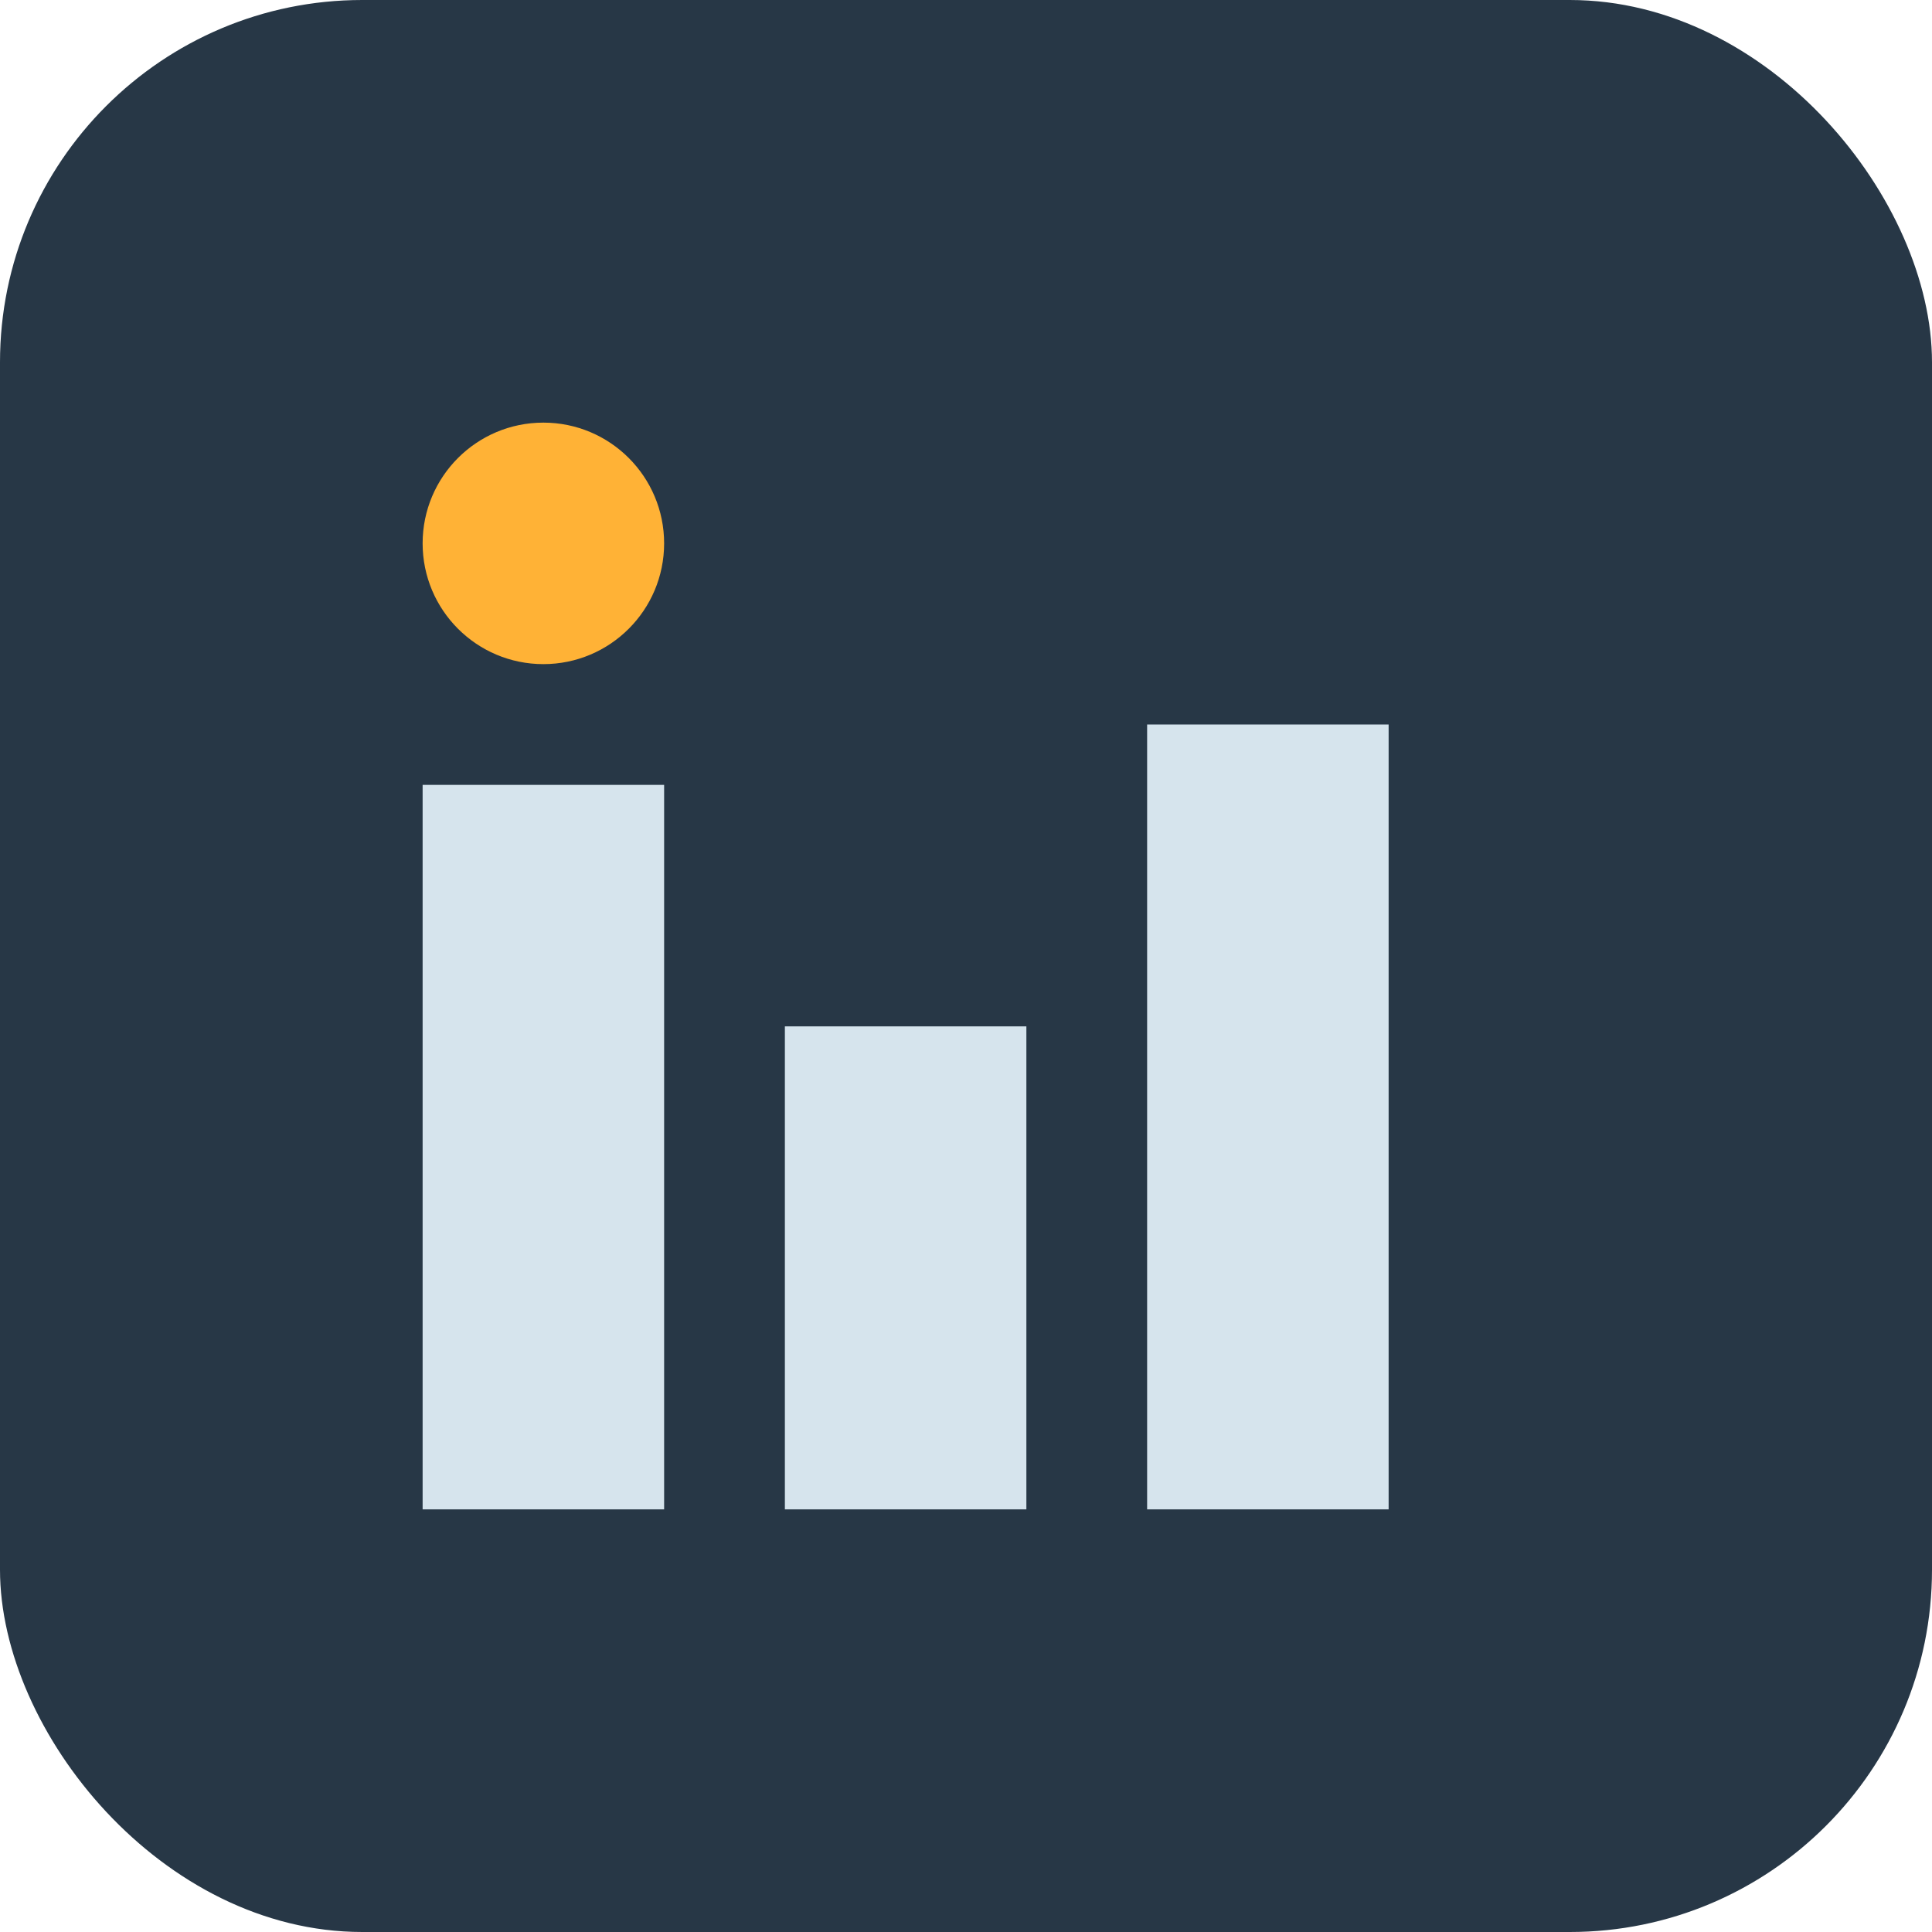
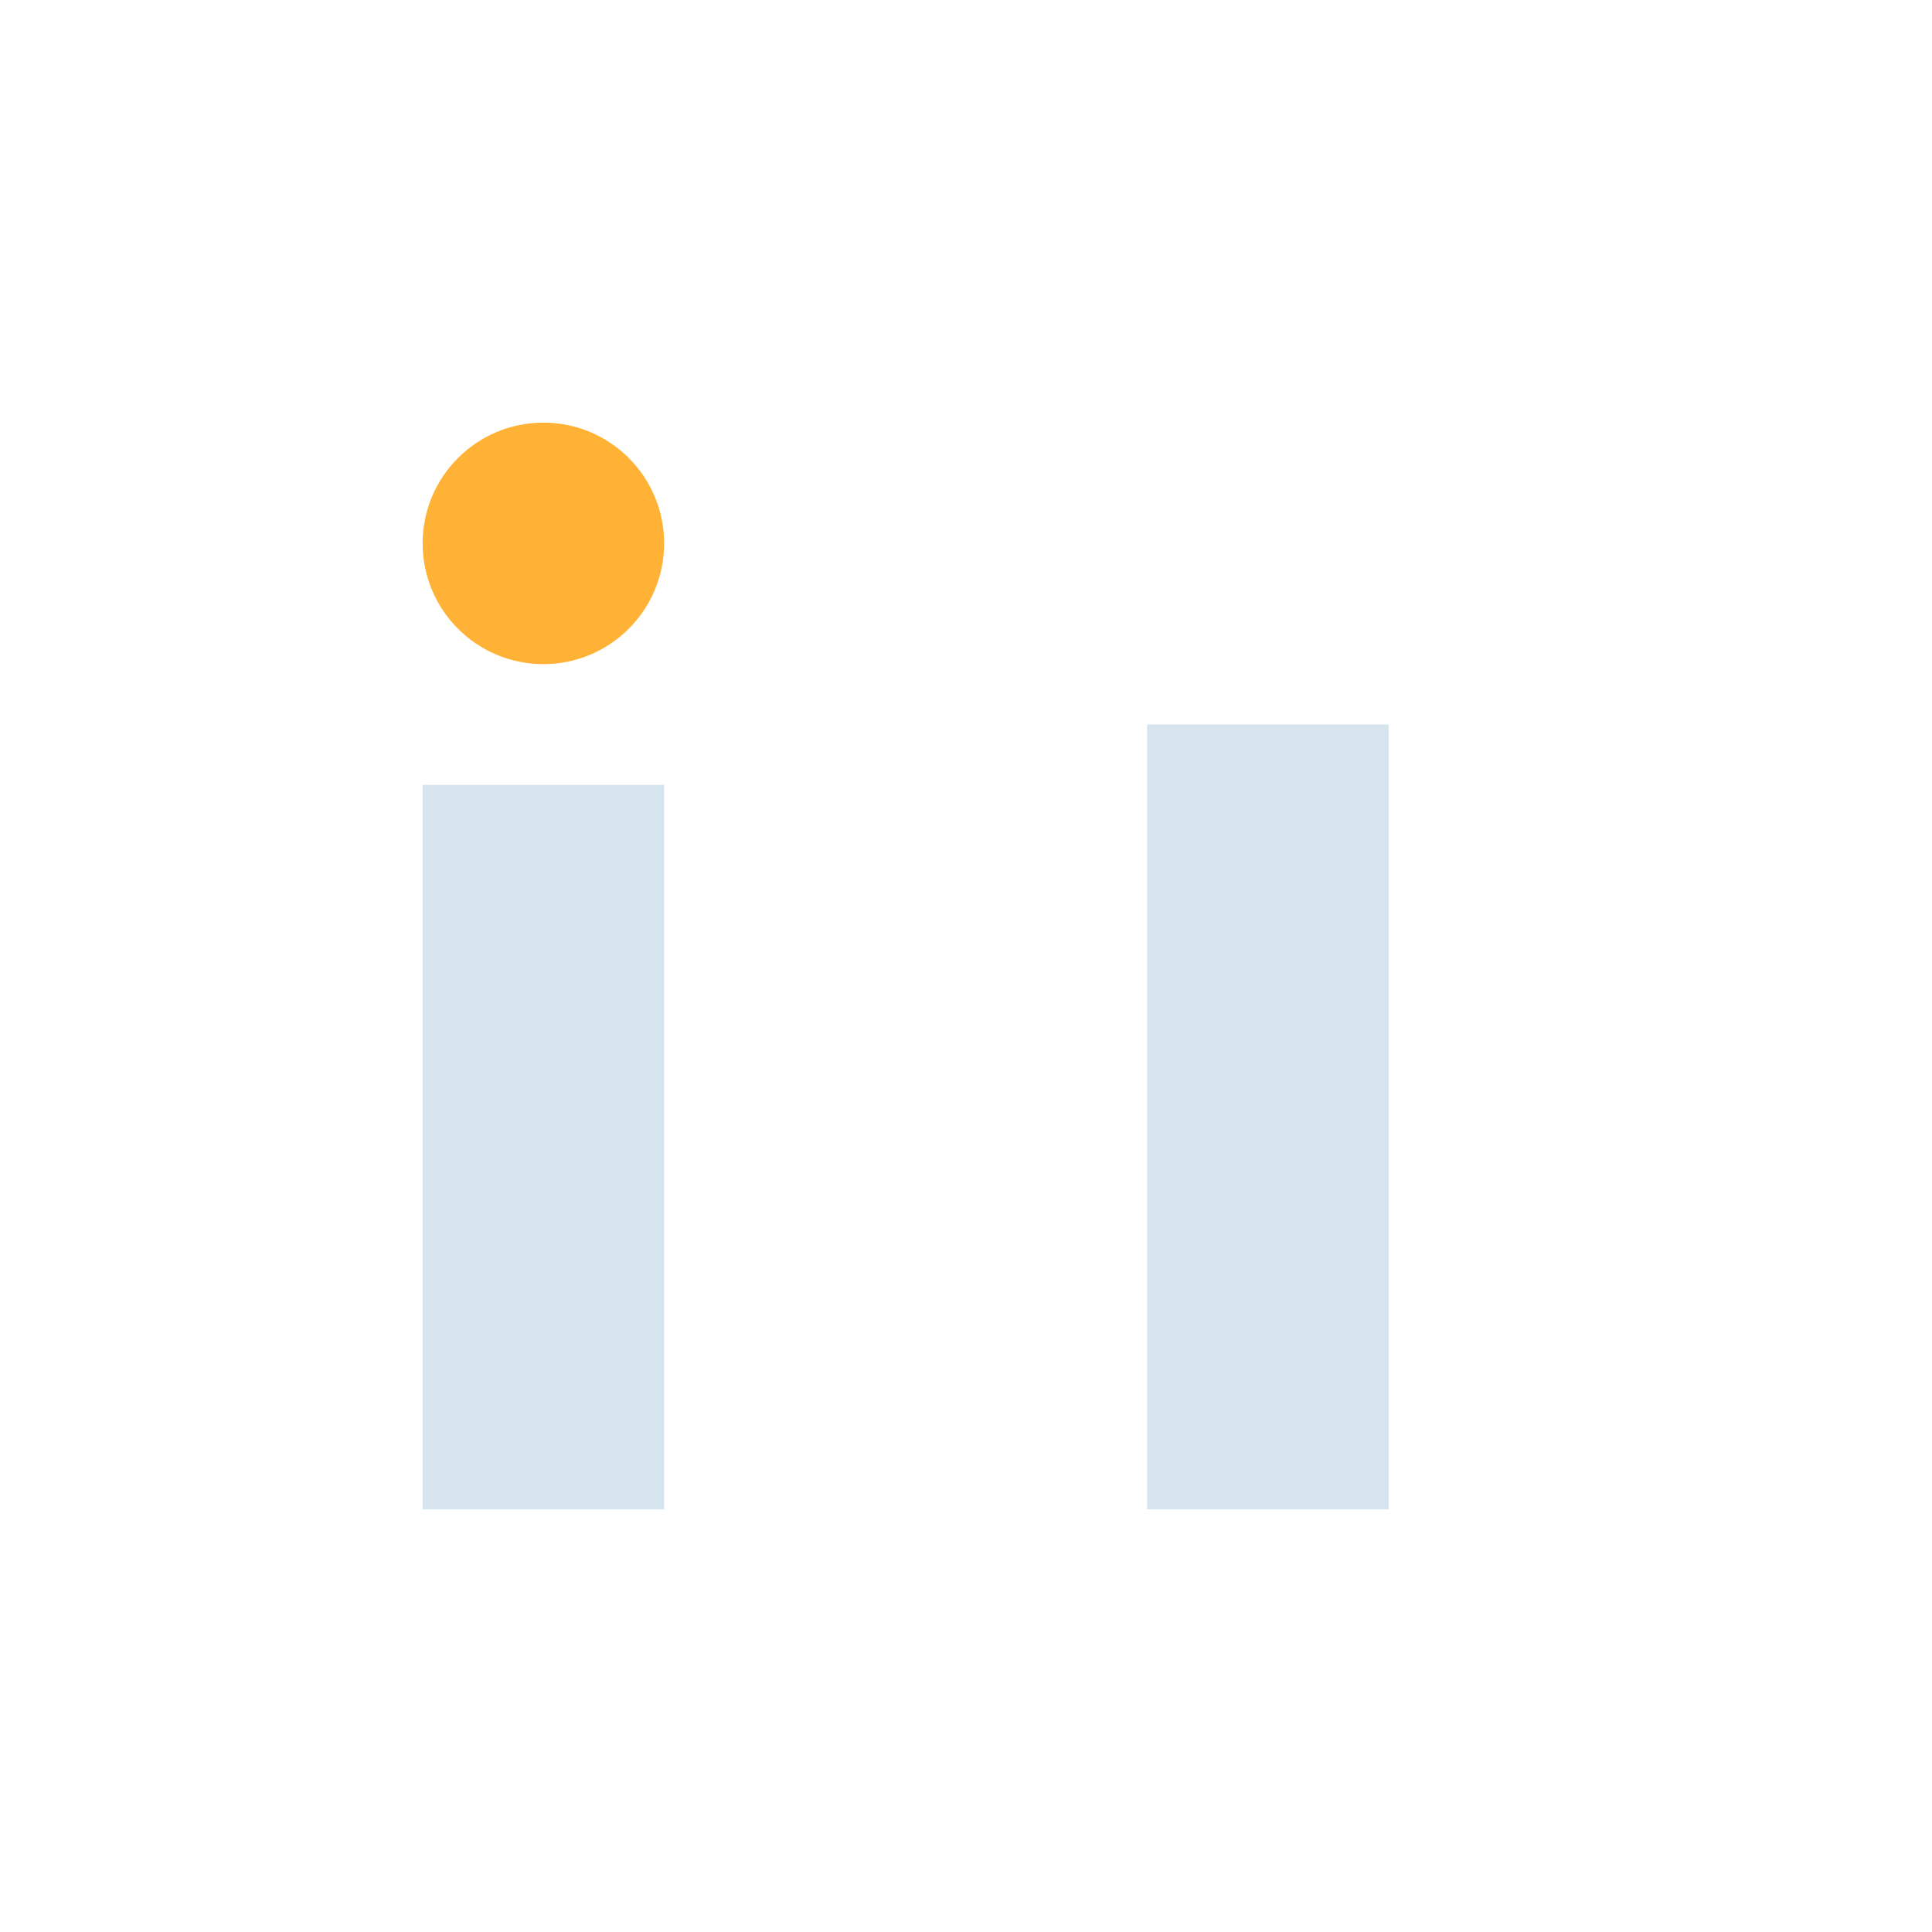
<svg xmlns="http://www.w3.org/2000/svg" width="32" height="32" viewBox="0 0 32 32">
-   <rect width="32" height="32" rx="6" fill="#273746" />
  <rect x="7" y="13" width="4" height="12" fill="#D6E4ED" />
-   <rect x="13" y="17" width="4" height="8" fill="#D6E4ED" />
  <rect x="19" y="12" width="4" height="13" fill="#D6E4ED" />
  <circle cx="9" cy="9" r="2" fill="#FFB236" />
</svg>